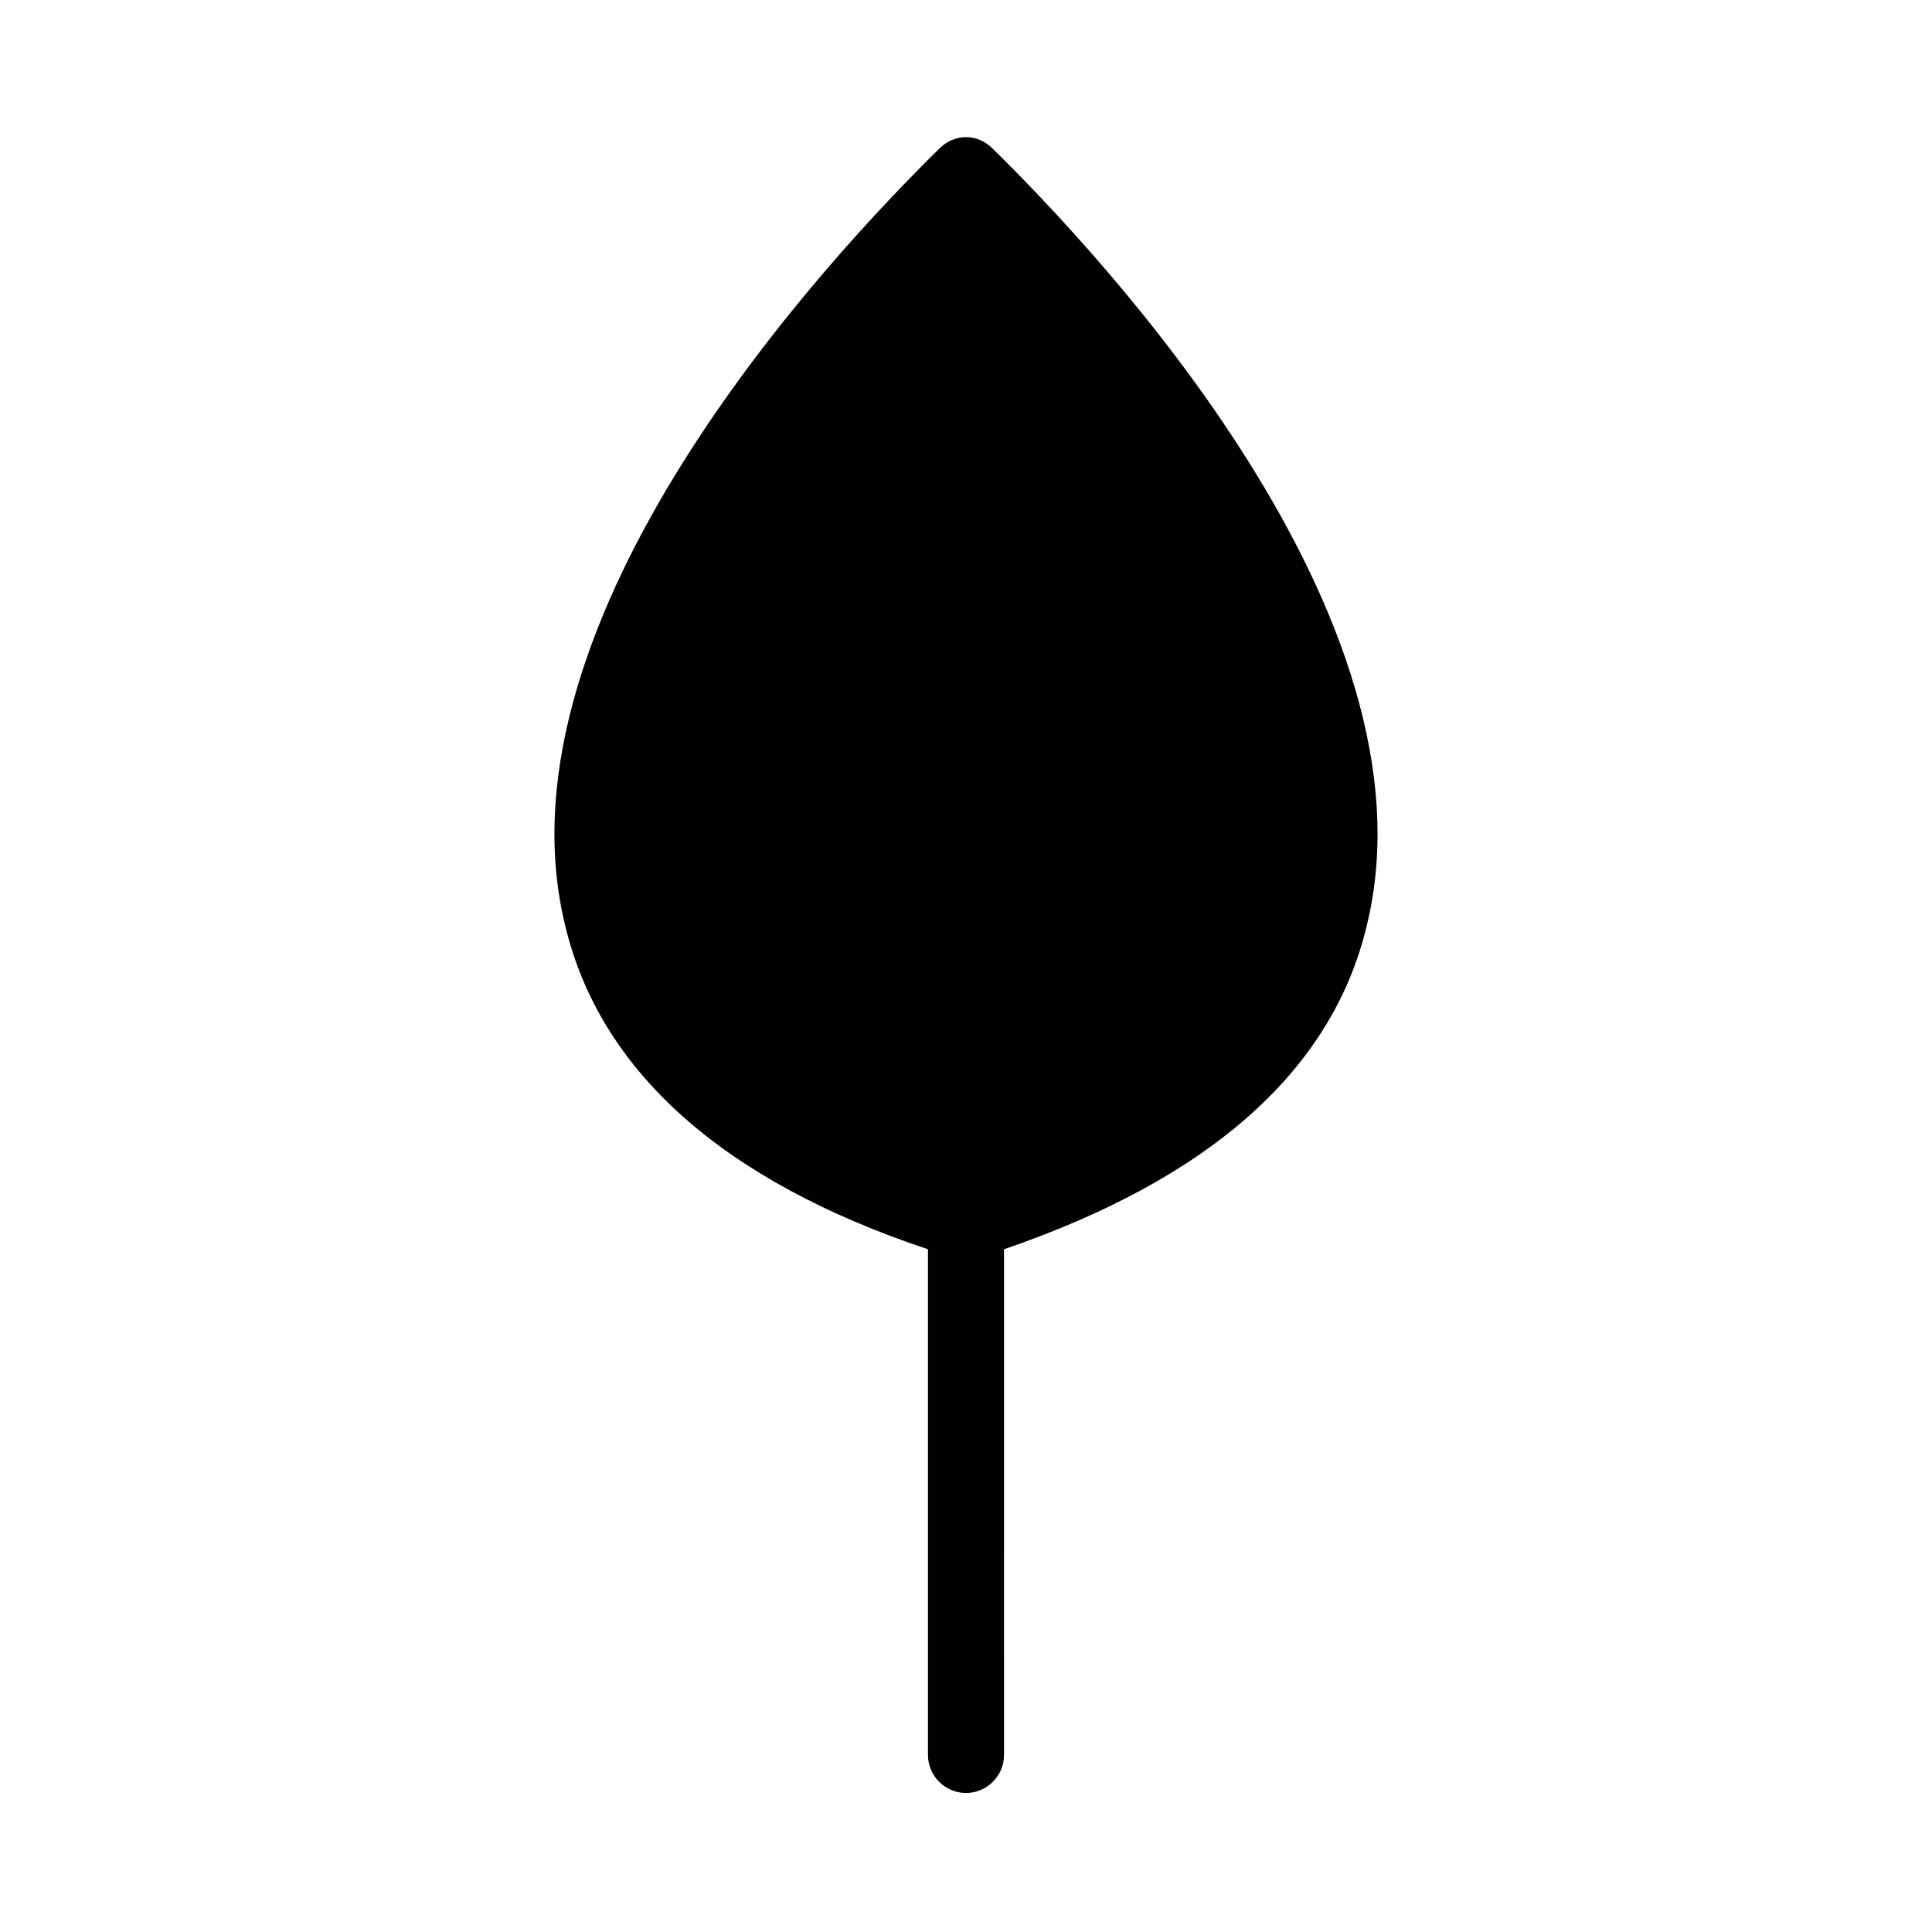
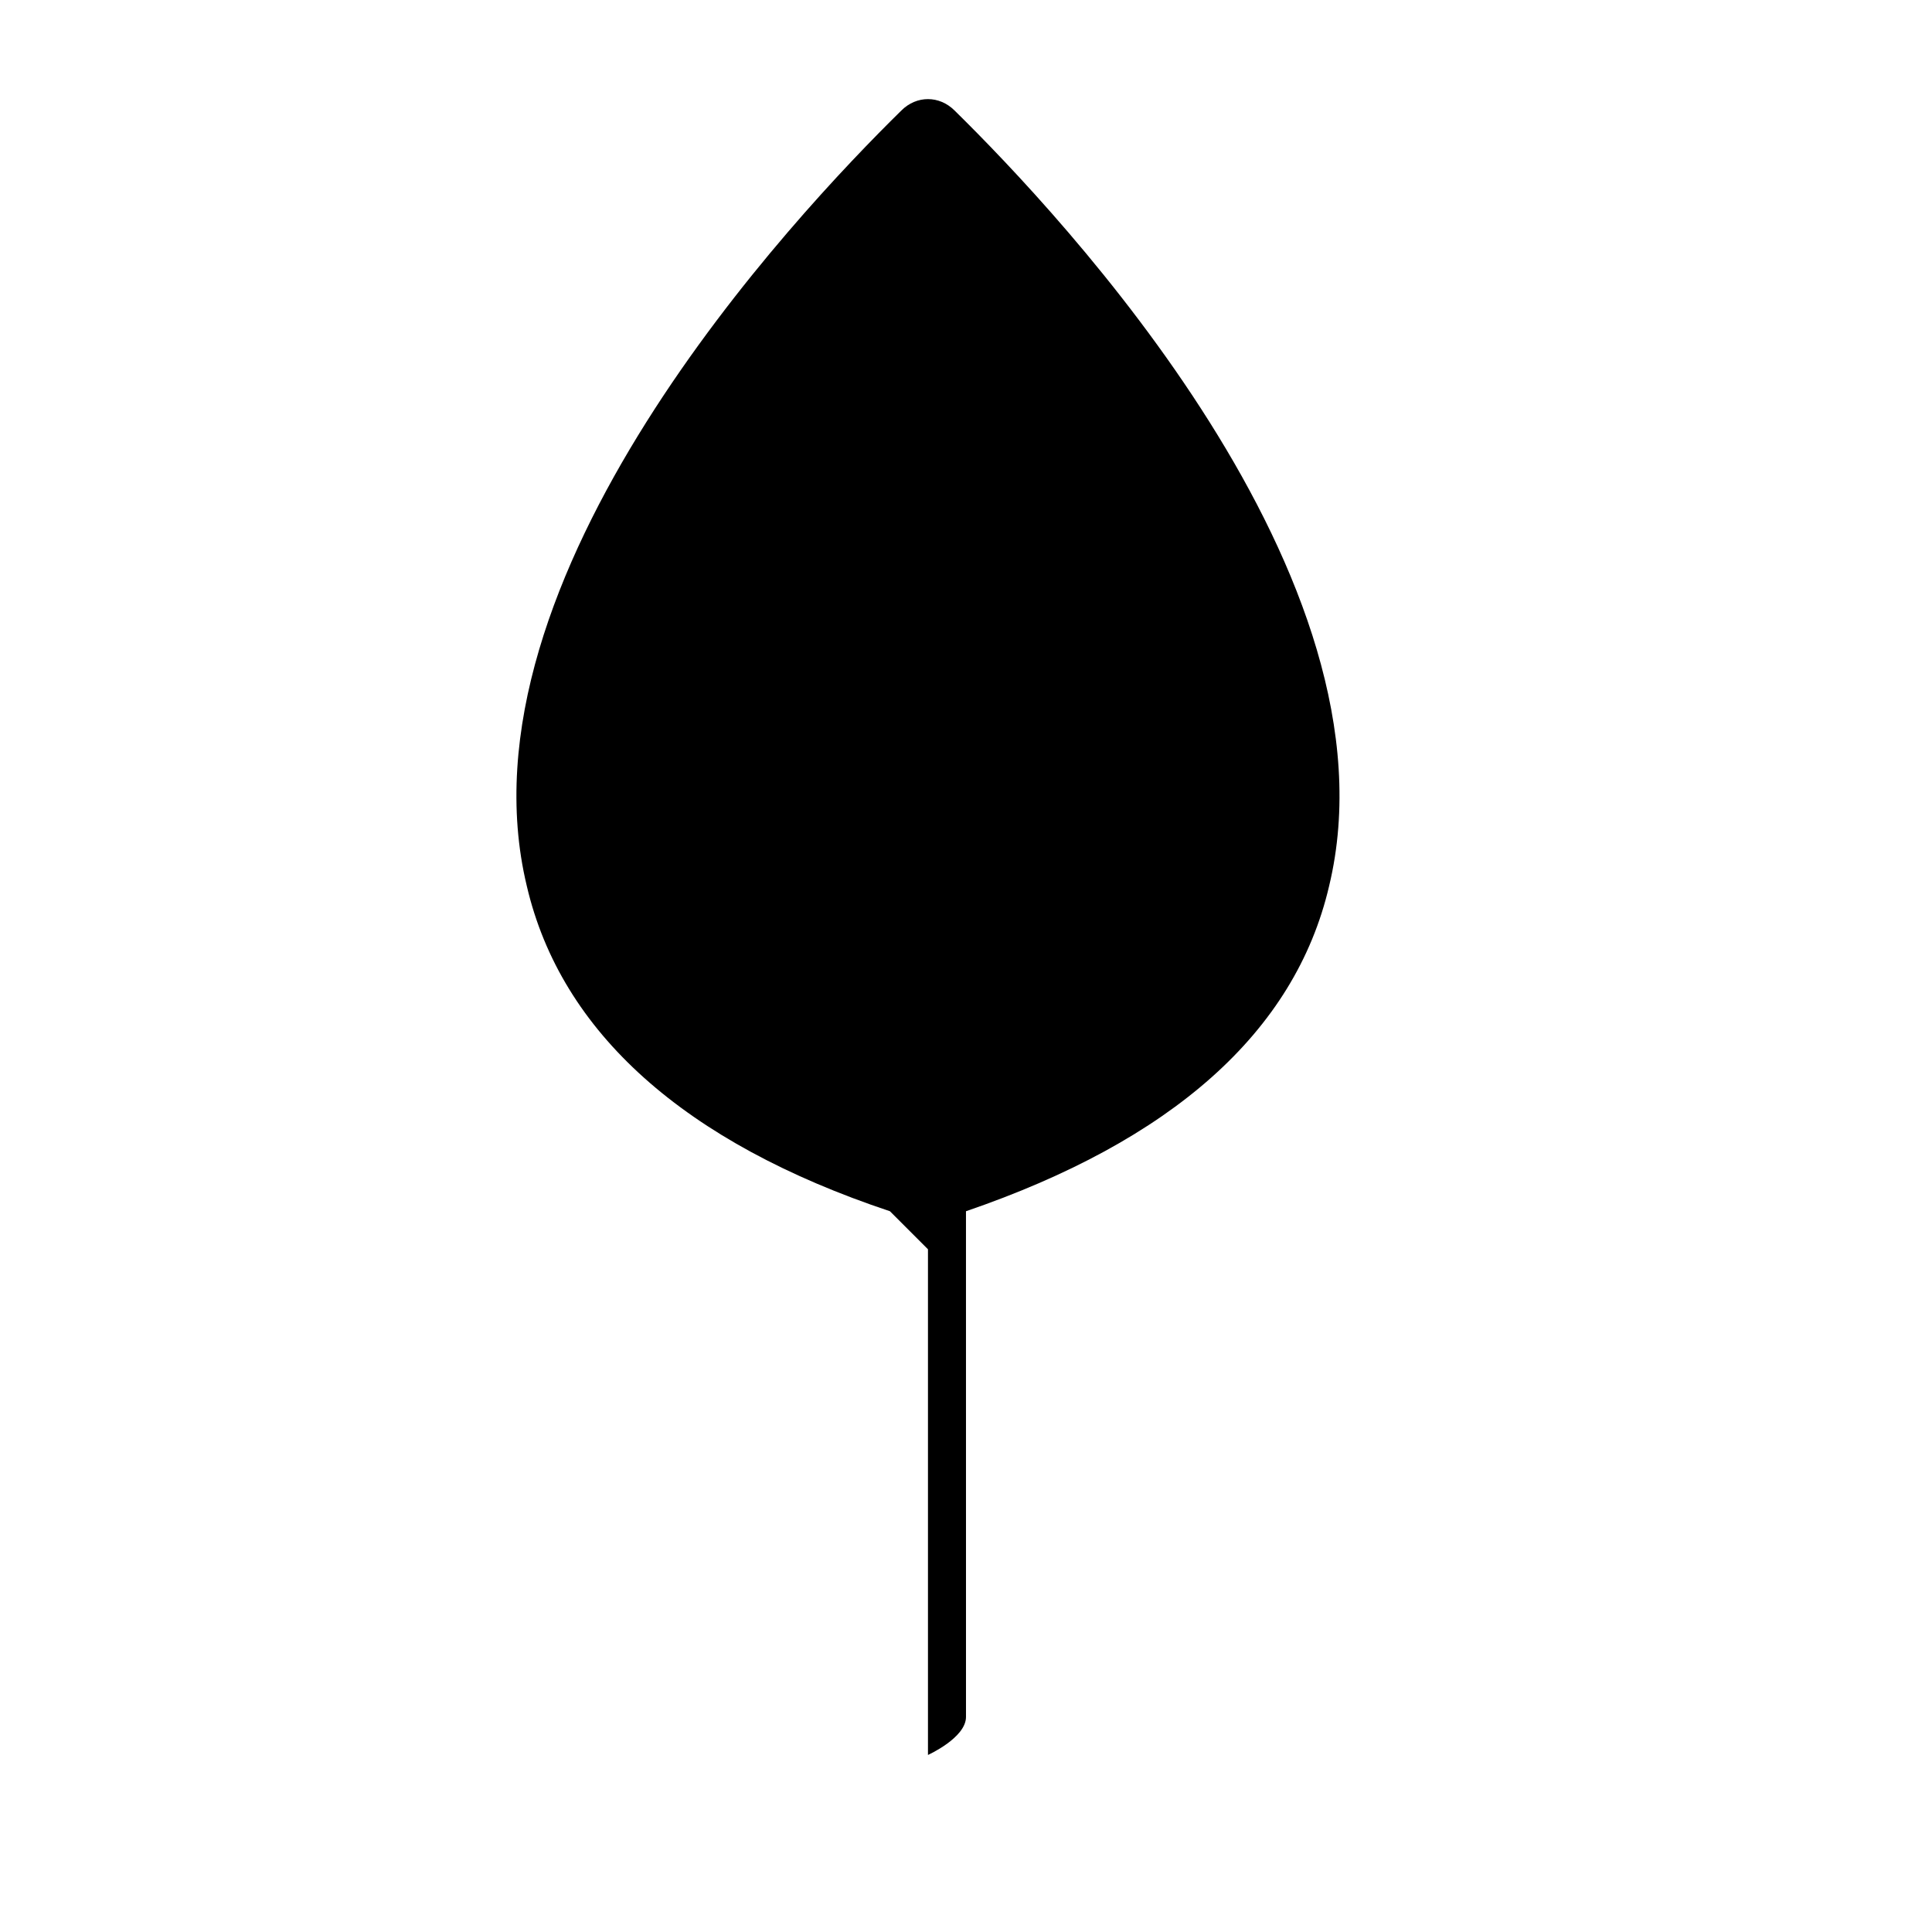
<svg xmlns="http://www.w3.org/2000/svg" fill="#000000" width="800px" height="800px" version="1.1" viewBox="144 144 512 512">
-   <path d="m389.92 475.07v134.01c0 5.543 4.535 10.078 10.078 10.078s10.078-4.535 10.078-10.078l-0.004-134.01c54.41-18.641 87.16-47.359 96.227-86.152 19.648-81.617-71.035-177.84-99.25-205.55-4.031-4.031-10.078-4.031-14.105 0-28.215 27.711-118.9 123.94-99.25 205.55 9.066 38.793 41.816 68.016 96.227 86.152z" />
+   <path d="m389.92 475.07v134.01s10.078-4.535 10.078-10.078l-0.004-134.01c54.41-18.641 87.16-47.359 96.227-86.152 19.648-81.617-71.035-177.84-99.25-205.55-4.031-4.031-10.078-4.031-14.105 0-28.215 27.711-118.9 123.94-99.25 205.55 9.066 38.793 41.816 68.016 96.227 86.152z" />
</svg>